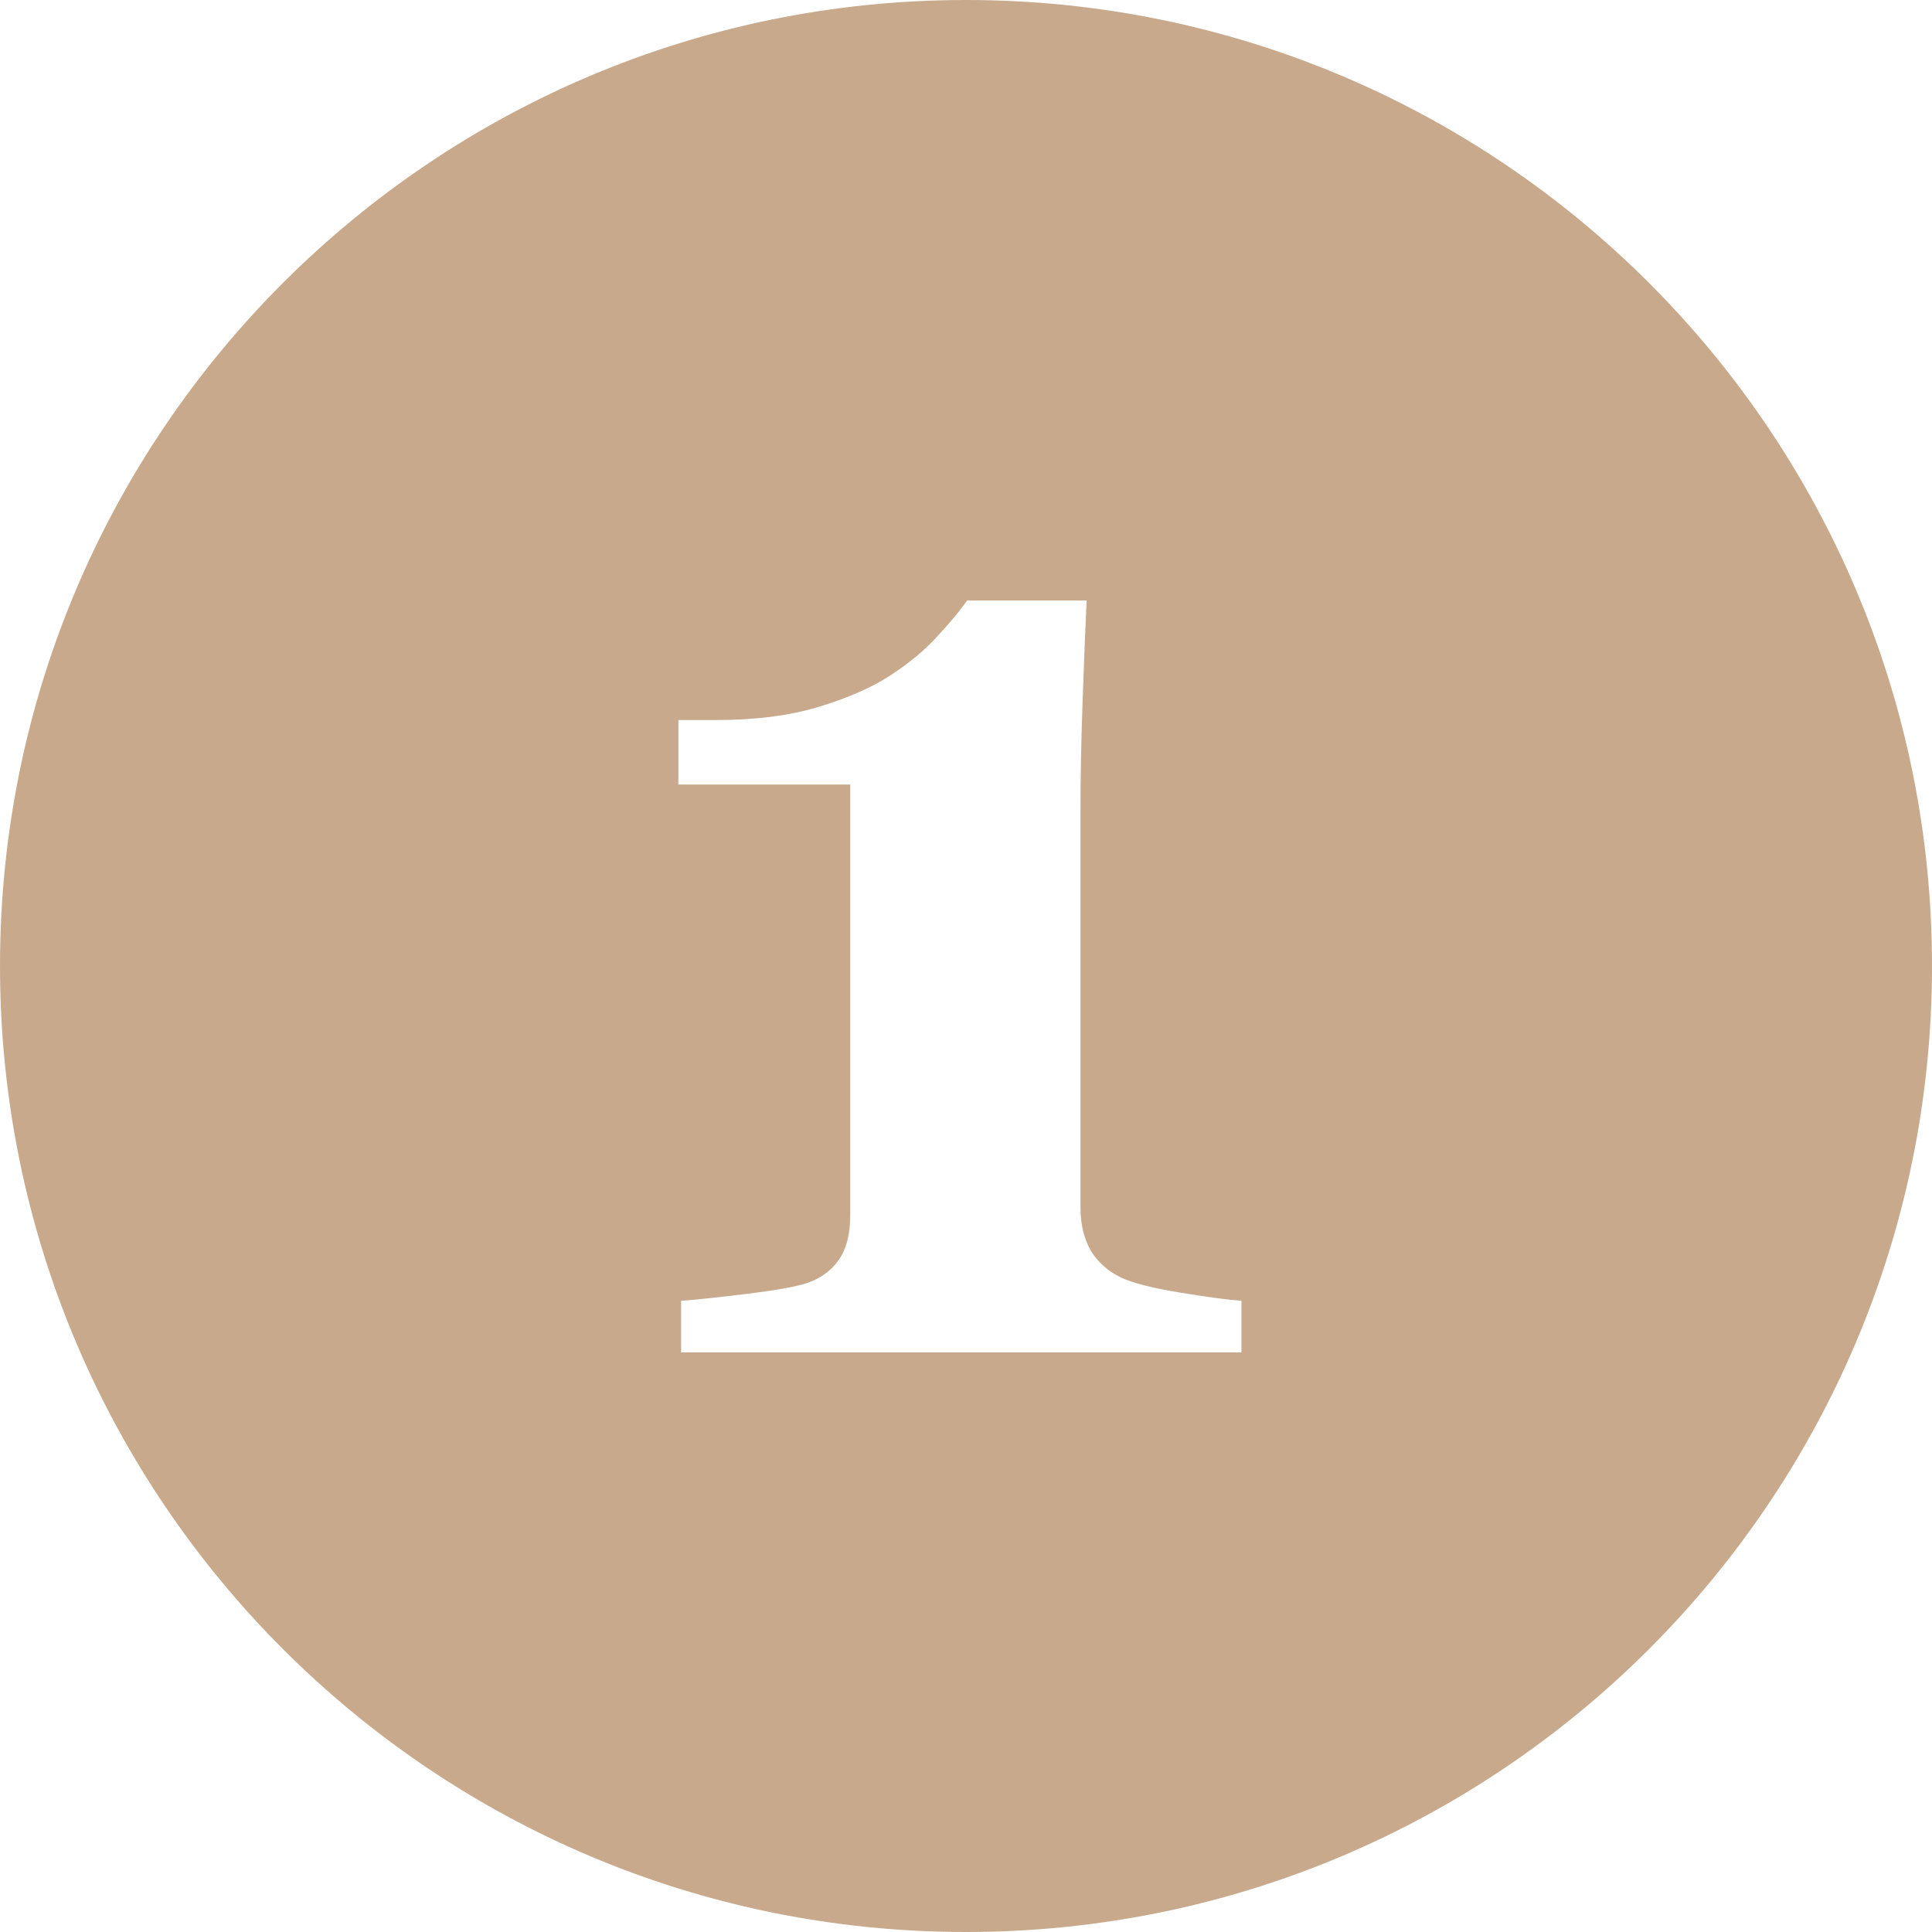
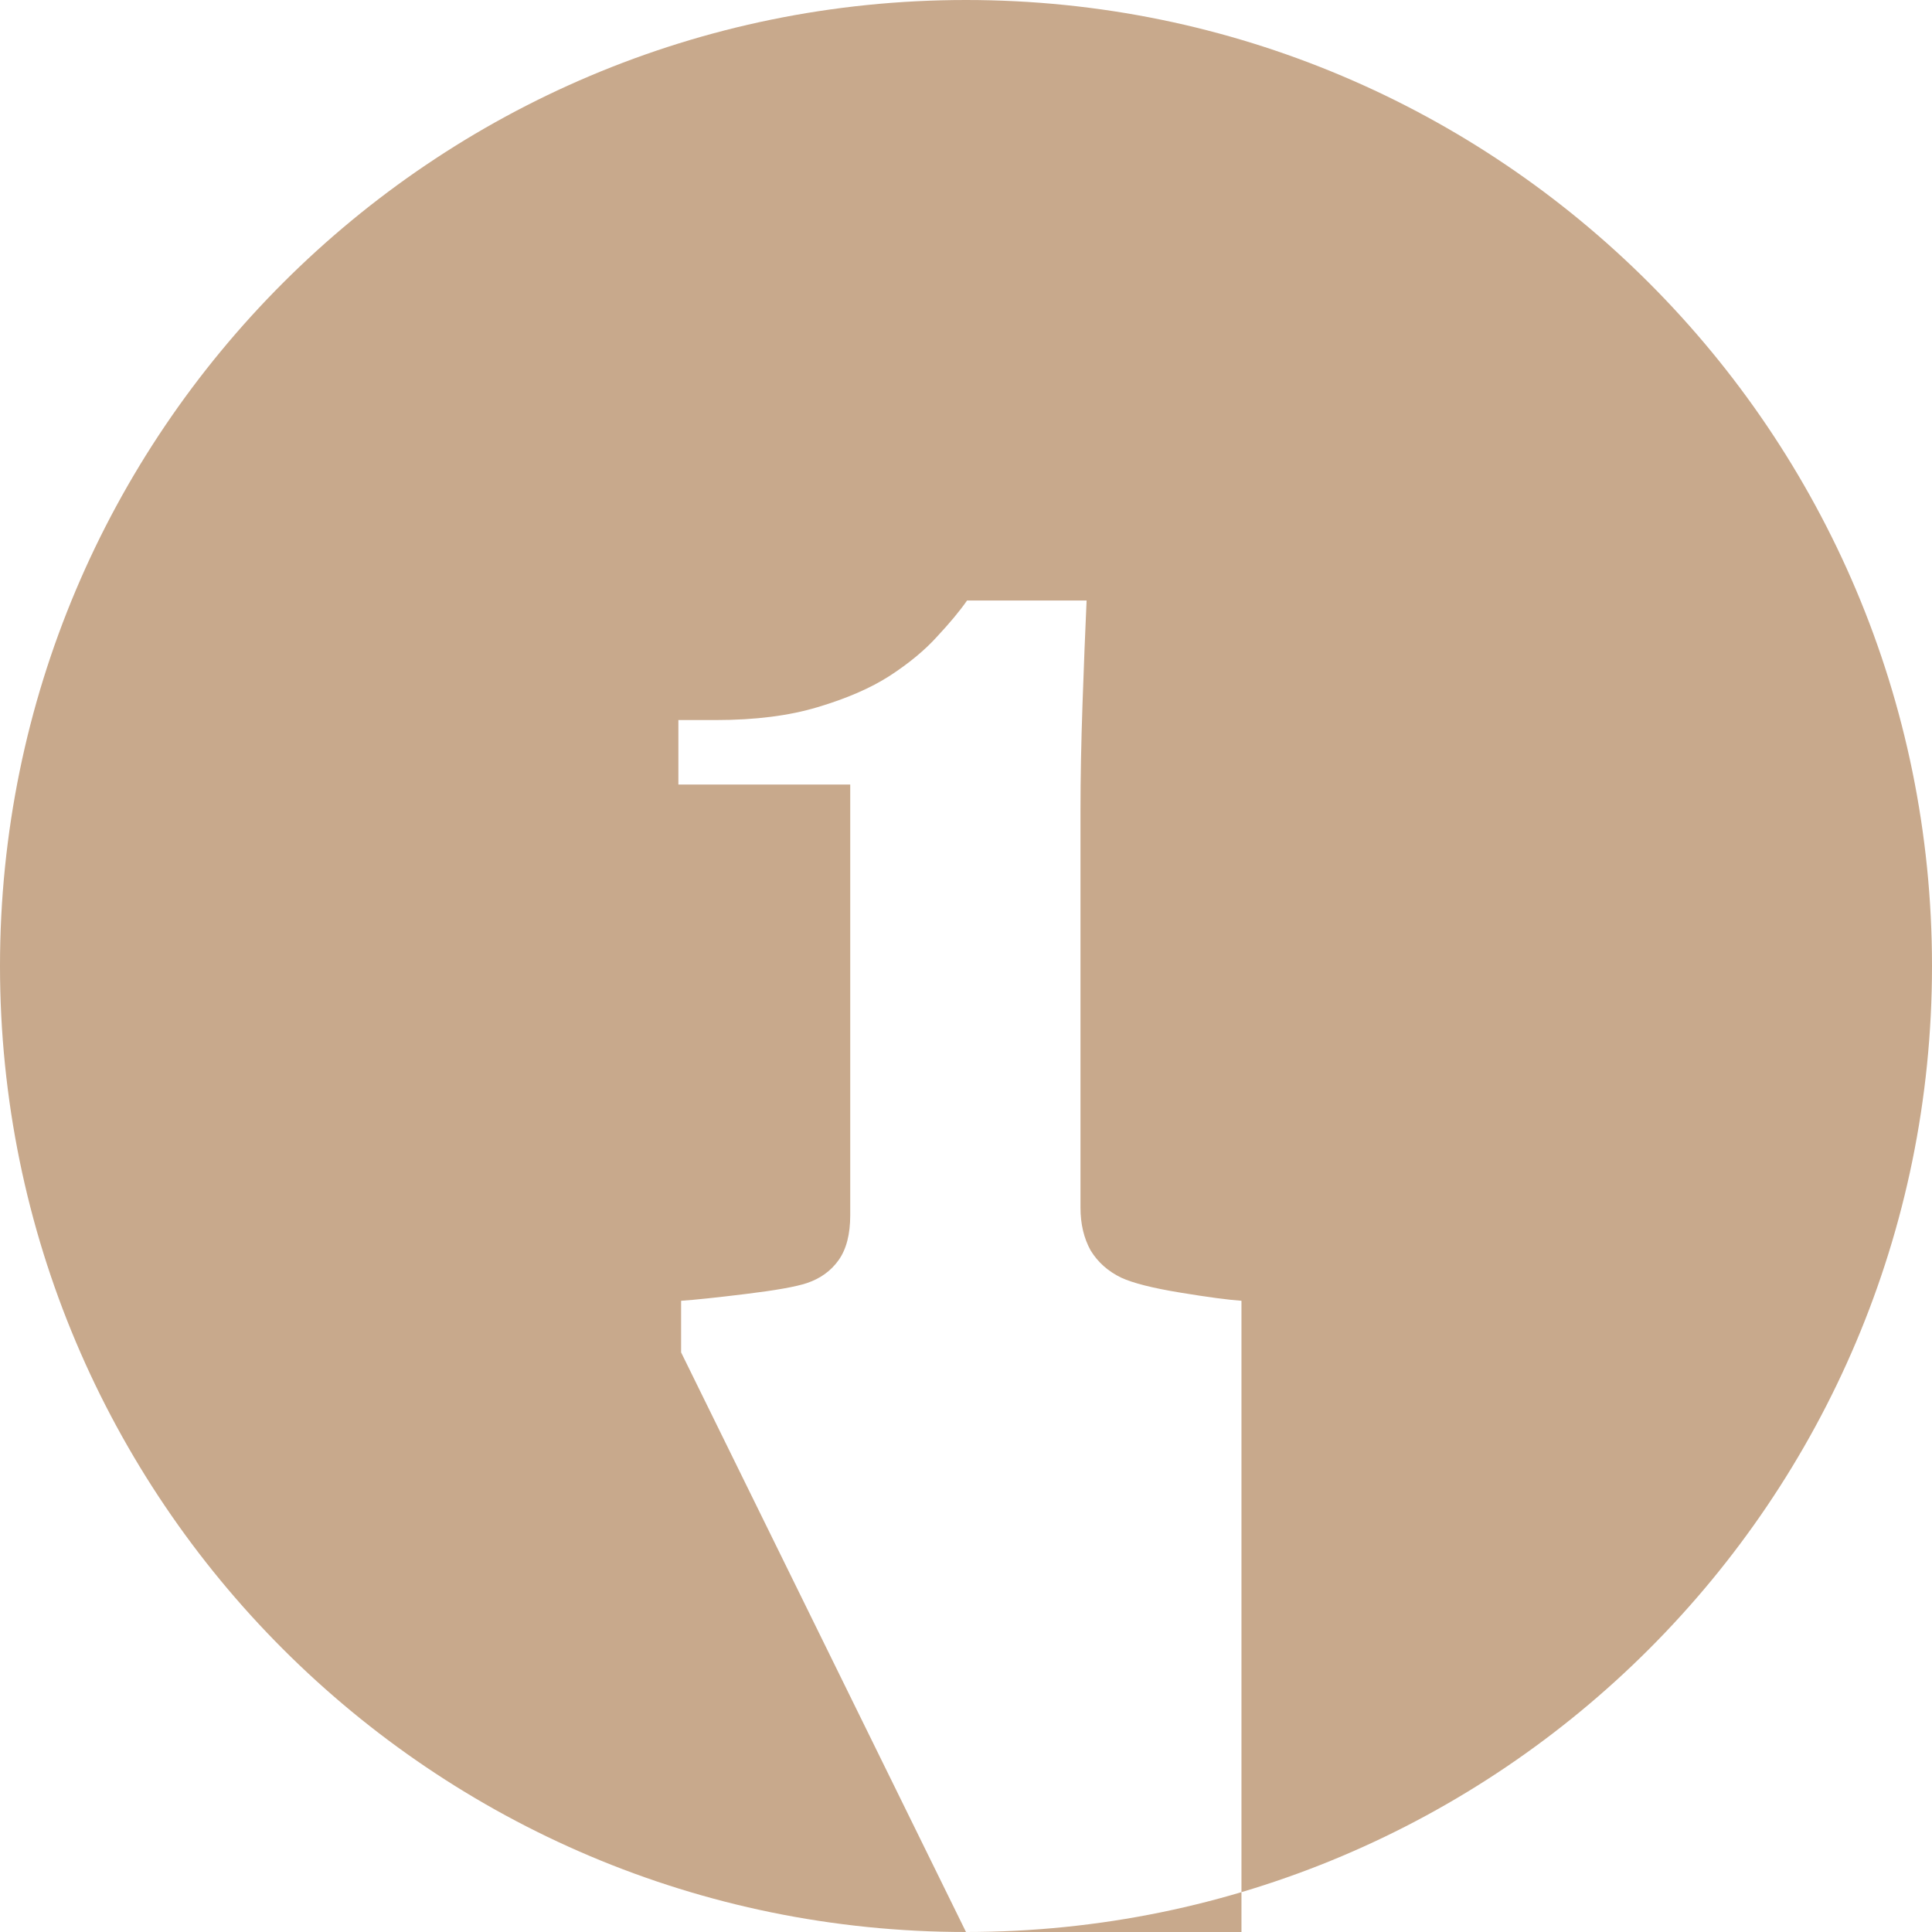
<svg xmlns="http://www.w3.org/2000/svg" width="100" height="100" viewBox="0 0 100 100" fill="none">
-   <path fill-rule="evenodd" clip-rule="evenodd" d="M50 100C77.614 100 100 77.614 100 50C100 22.386 77.614 0 50 0C22.386 0 0 22.386 0 50C0 77.614 22.386 100 50 100ZM35.254 70H64.258V67.328C63.578 67.281 62.523 67.141 61.094 66.906C59.664 66.672 58.645 66.414 58.035 66.133C57.355 65.805 56.828 65.336 56.453 64.727C56.102 64.094 55.926 63.355 55.926 62.512V41.91C55.926 40.293 55.961 38.465 56.031 36.426C56.102 34.387 56.172 32.605 56.242 31.082H50.055C49.68 31.621 49.164 32.242 48.508 32.945C47.875 33.648 47.055 34.328 46.047 34.984C45.062 35.617 43.82 36.156 42.32 36.602C40.844 37.047 39.086 37.27 37.047 37.27H35.113V40.609H44.008V62.898C44.008 63.883 43.809 64.656 43.41 65.219C43.012 65.781 42.461 66.18 41.758 66.414C41.195 66.602 40.141 66.789 38.594 66.977C37.07 67.164 35.957 67.281 35.254 67.328V70Z" fill="#C8A98C" />
+   <path fill-rule="evenodd" clip-rule="evenodd" d="M50 100C77.614 100 100 77.614 100 50C100 22.386 77.614 0 50 0C22.386 0 0 22.386 0 50C0 77.614 22.386 100 50 100ZH64.258V67.328C63.578 67.281 62.523 67.141 61.094 66.906C59.664 66.672 58.645 66.414 58.035 66.133C57.355 65.805 56.828 65.336 56.453 64.727C56.102 64.094 55.926 63.355 55.926 62.512V41.91C55.926 40.293 55.961 38.465 56.031 36.426C56.102 34.387 56.172 32.605 56.242 31.082H50.055C49.68 31.621 49.164 32.242 48.508 32.945C47.875 33.648 47.055 34.328 46.047 34.984C45.062 35.617 43.82 36.156 42.32 36.602C40.844 37.047 39.086 37.27 37.047 37.27H35.113V40.609H44.008V62.898C44.008 63.883 43.809 64.656 43.41 65.219C43.012 65.781 42.461 66.18 41.758 66.414C41.195 66.602 40.141 66.789 38.594 66.977C37.07 67.164 35.957 67.281 35.254 67.328V70Z" fill="#C8A98C" />
</svg>